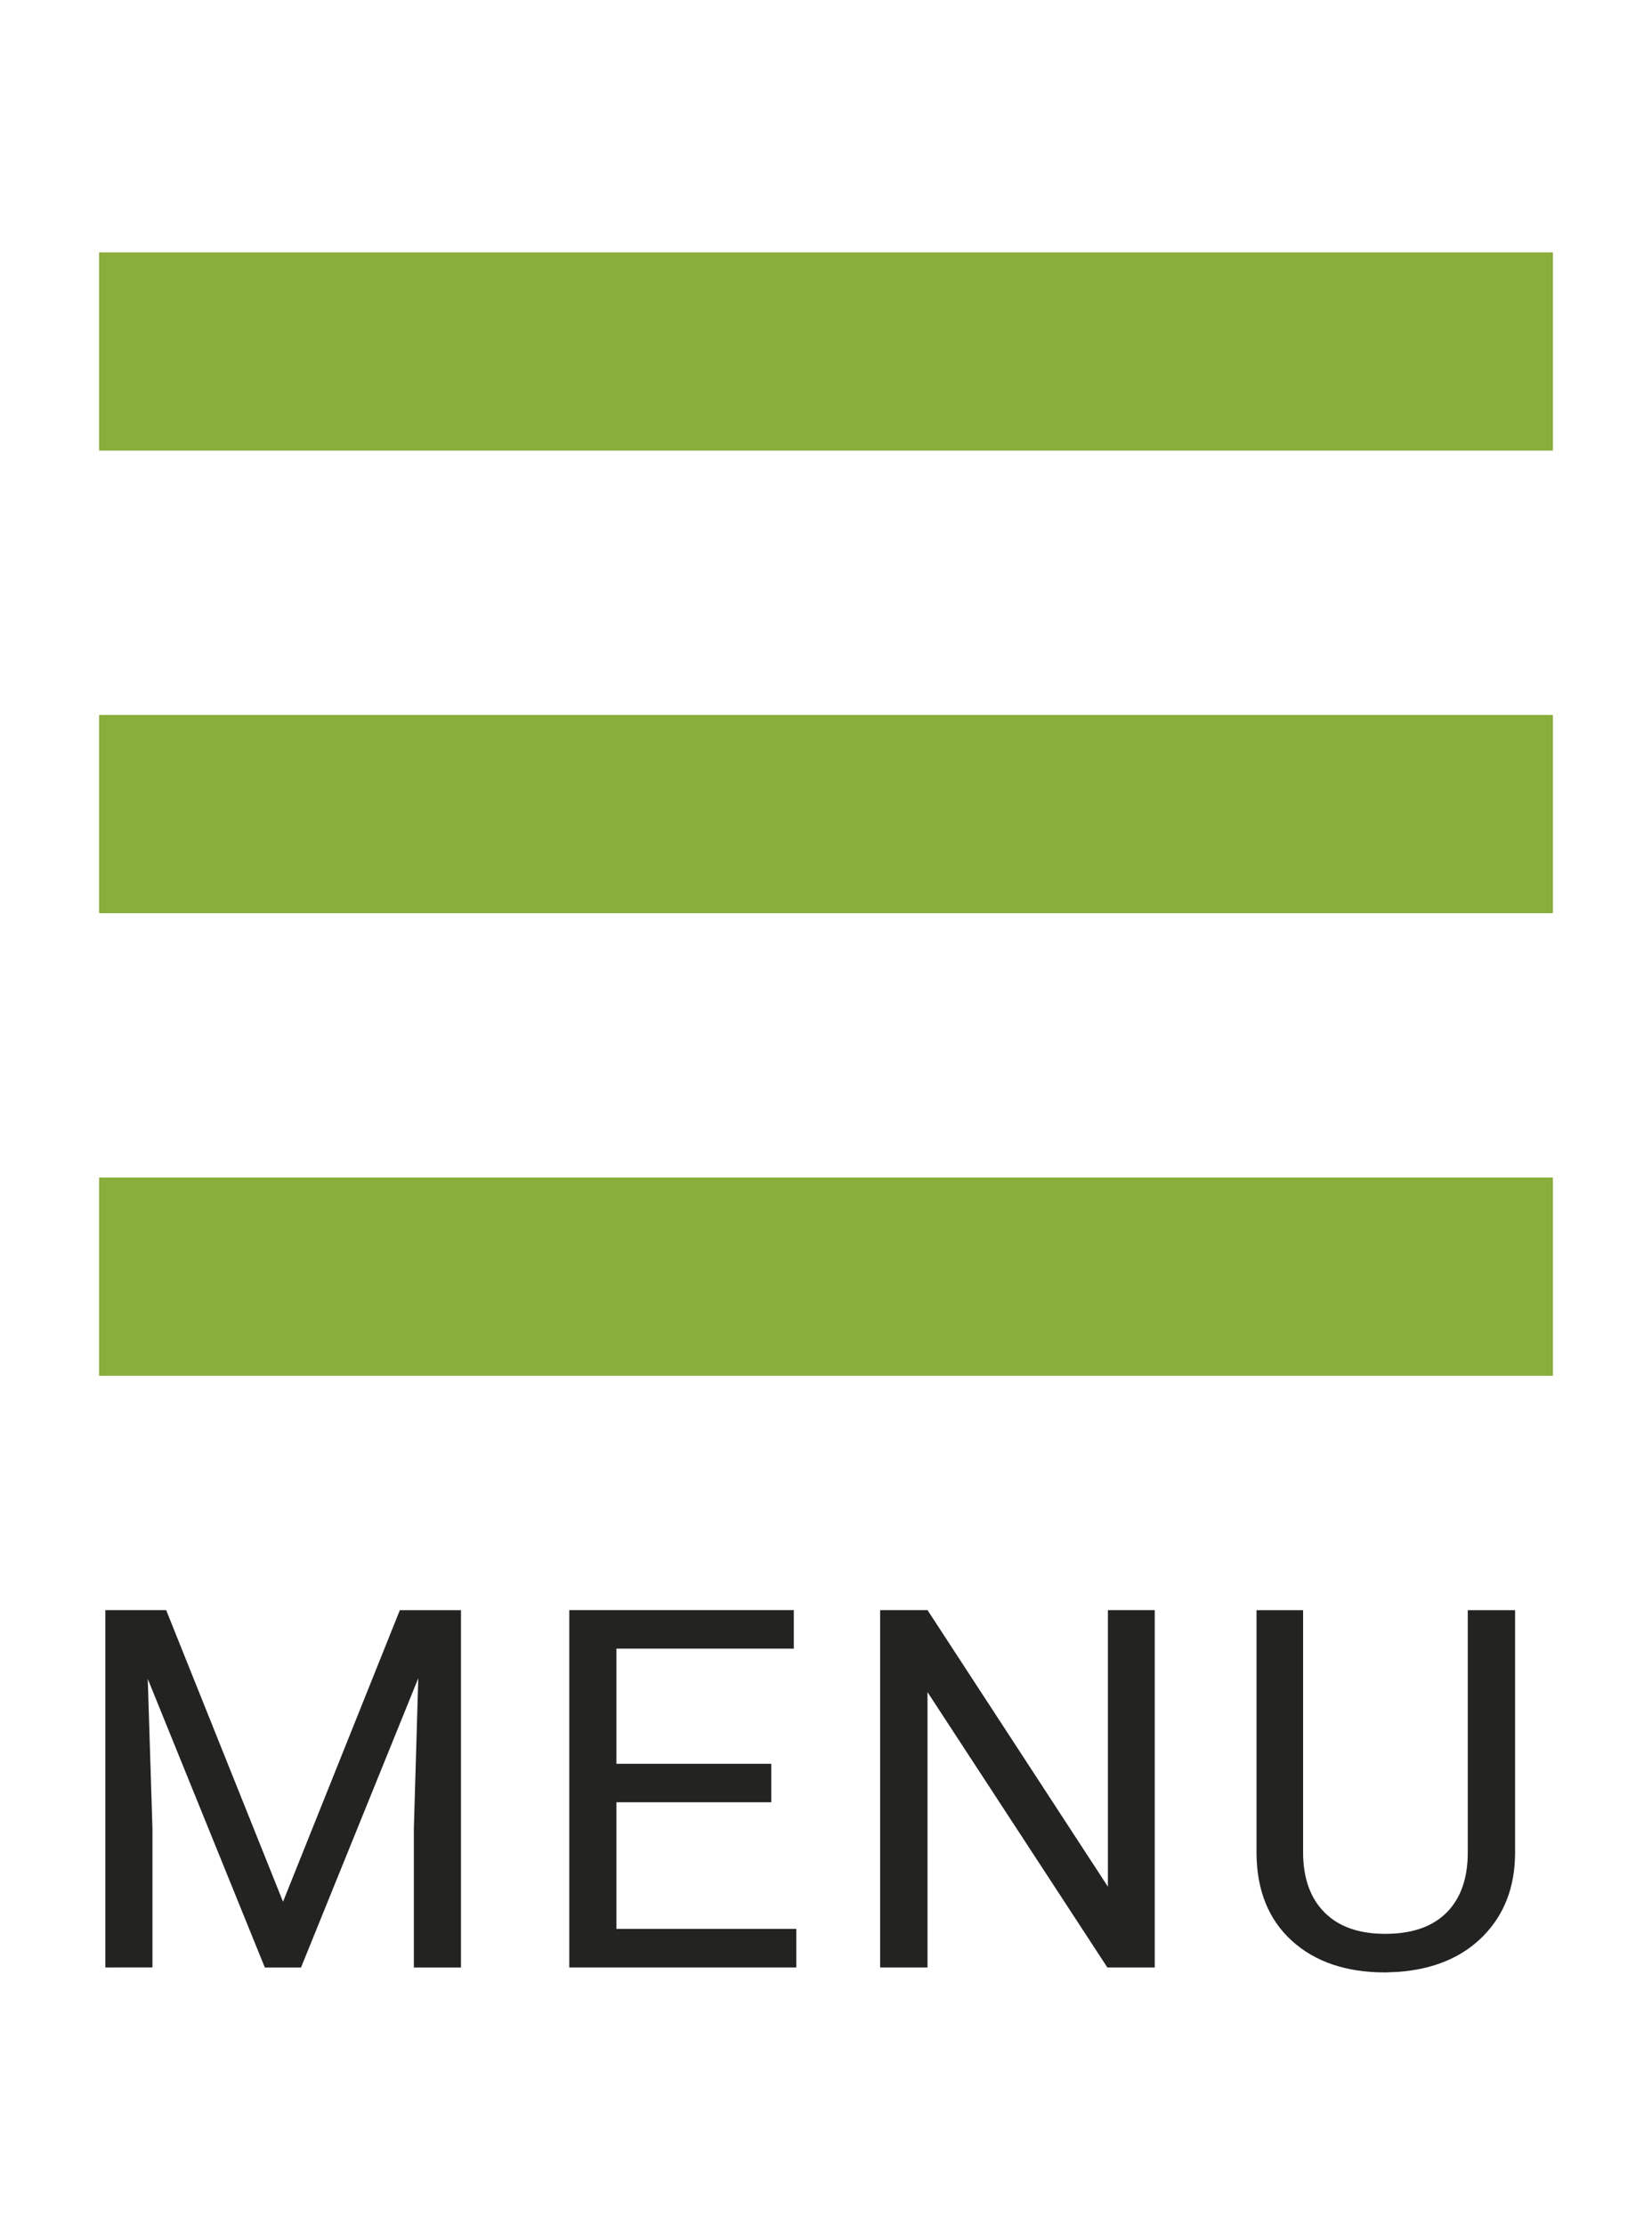
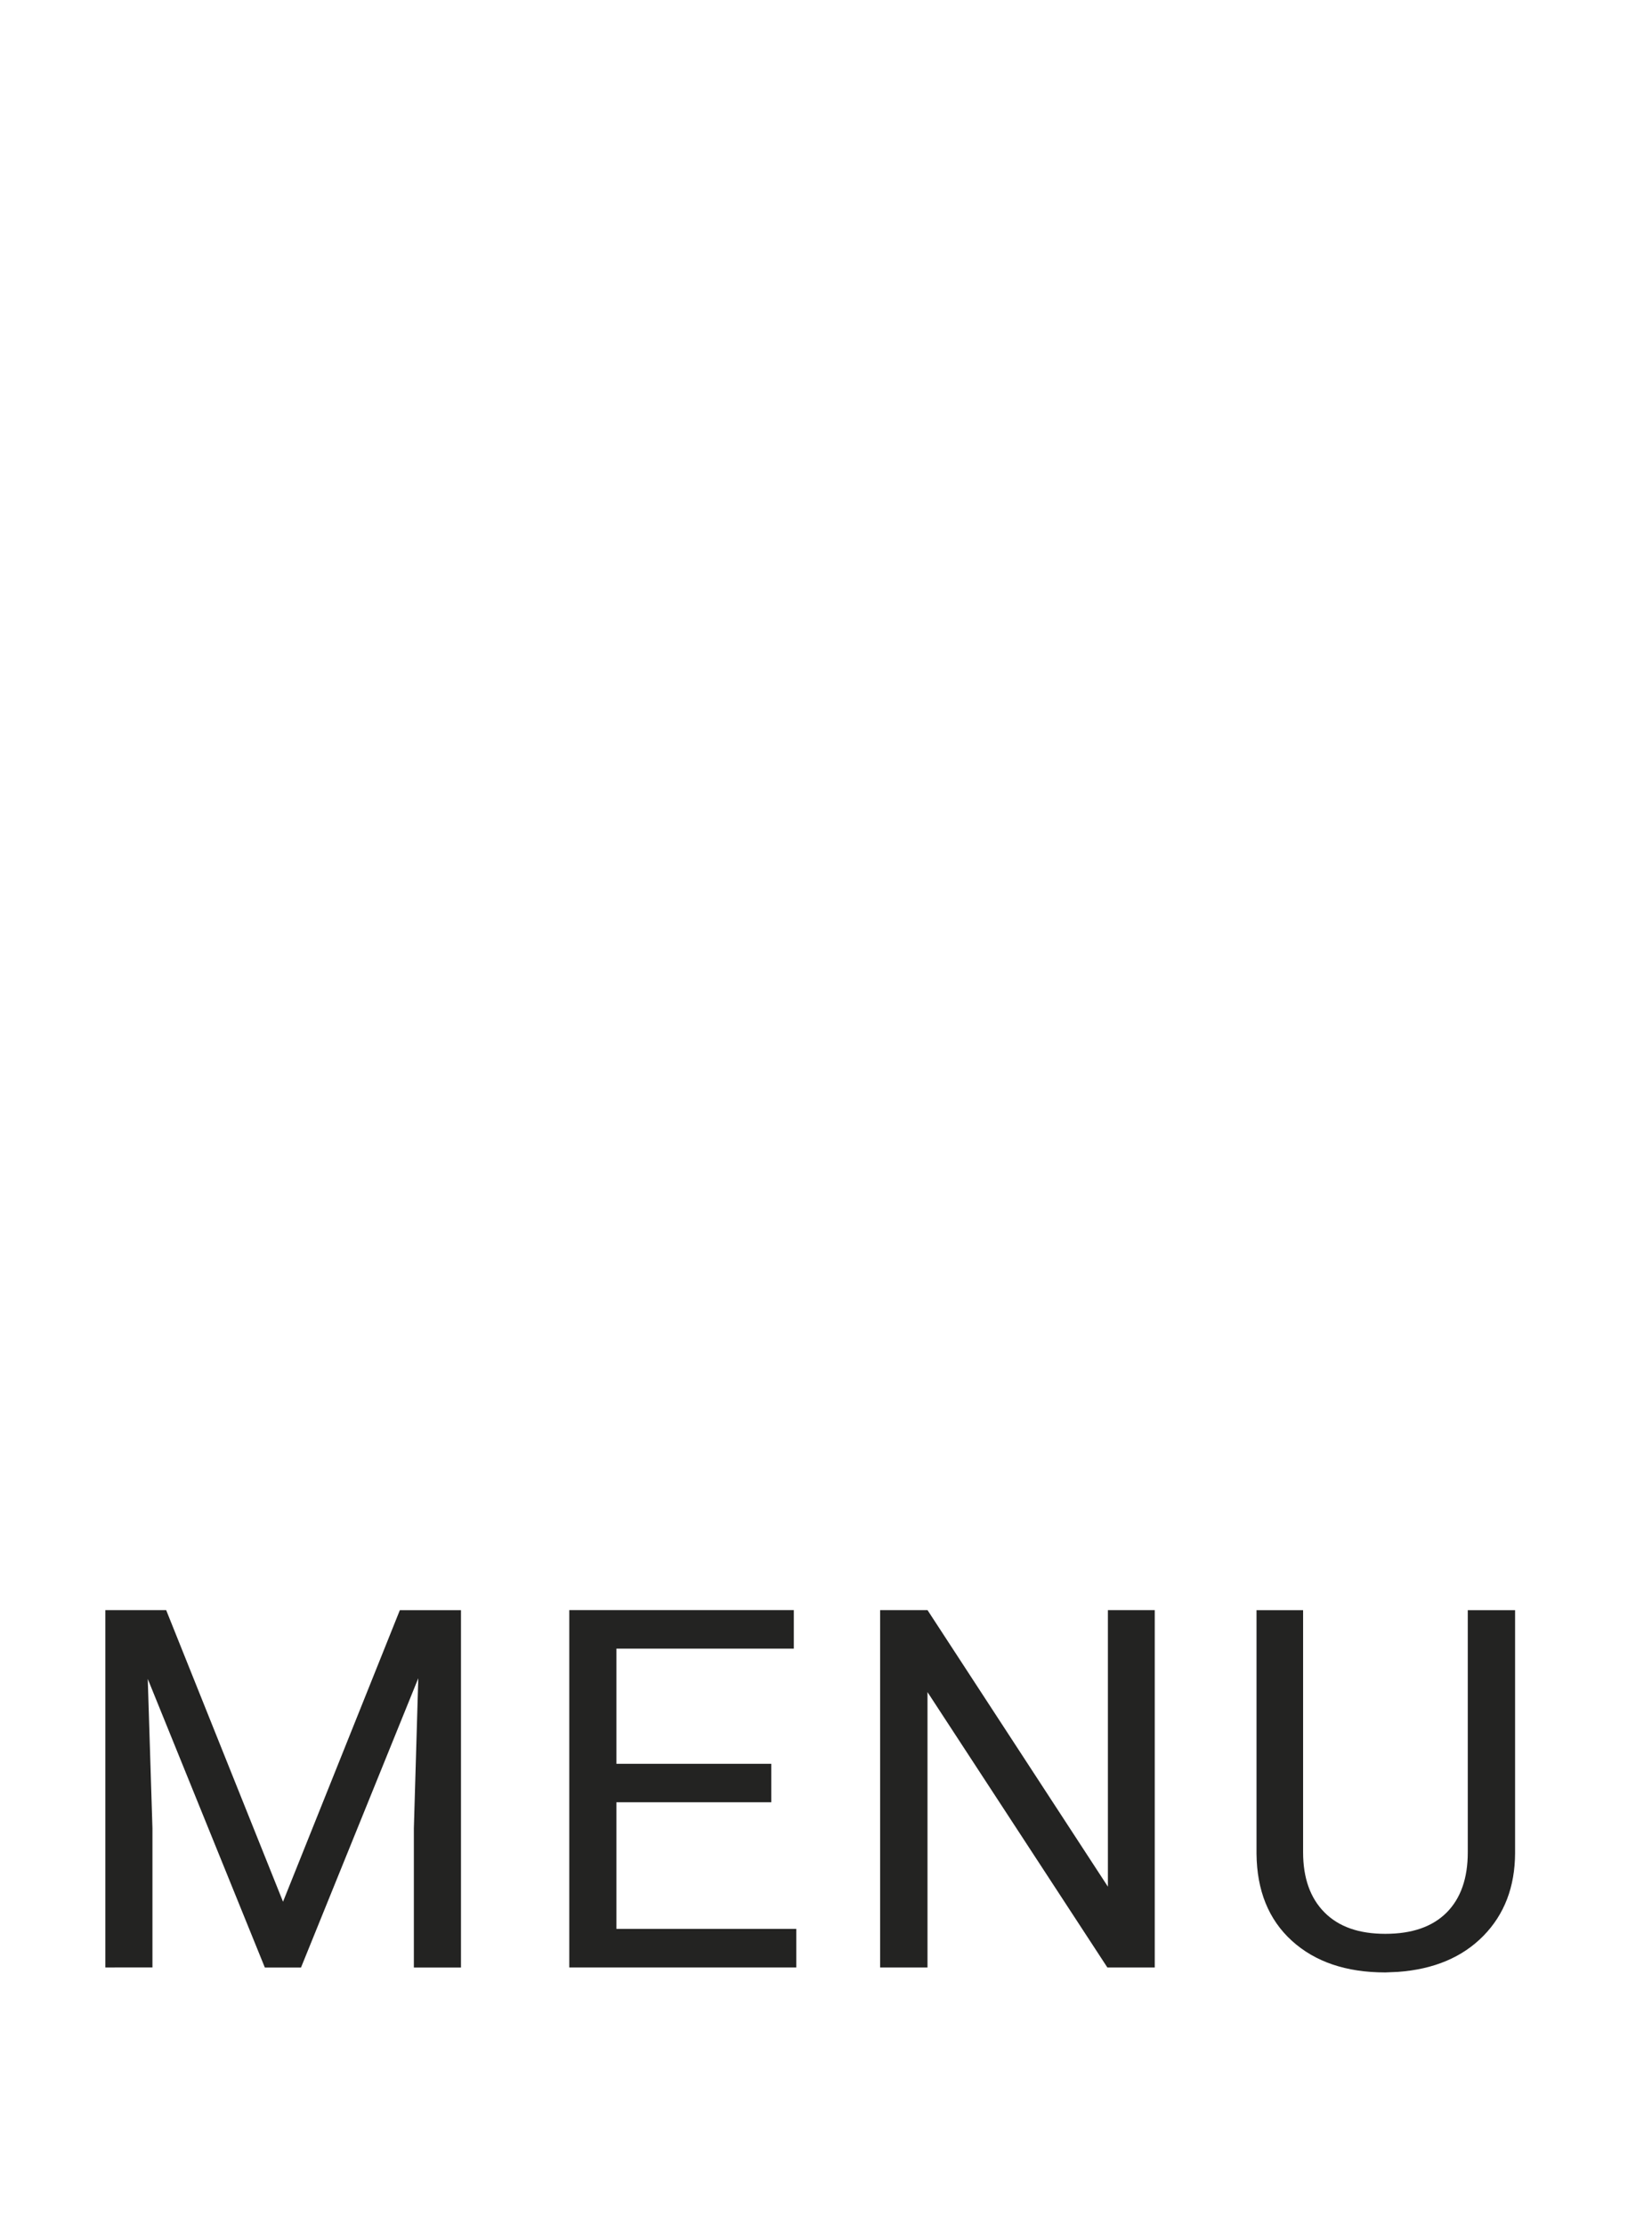
<svg xmlns="http://www.w3.org/2000/svg" version="1.1" id="Vrstva_1" x="0px" y="0px" width="25px" height="33.667px" viewBox="0 0 25 33.667" enable-background="new 0 0 25 33.667" xml:space="preserve">
  <g>
    <g>
      <path fill="#232322" d="M2.515,24.366l1.768,4.412l1.768-4.412h0.925v5.408H6.263v-2.105l0.067-2.273l-1.775,4.378H4.008    l-1.772-4.368l0.071,2.262v2.105H1.594v-5.408H2.515z" />
      <path fill="#232322" d="M11.672,27.273H9.328v1.916h2.722v0.584H8.615v-5.408h3.398v0.583H9.328v1.743h2.344V27.273z" />
      <path fill="#232322" d="M17.475,29.773h-0.717l-2.722-4.167v4.167h-0.717v-5.408h0.717l2.73,4.185v-4.185h0.709V29.773z" />
      <path fill="#232322" d="M22.928,24.366v3.677c-0.002,0.51-0.162,0.928-0.48,1.252s-0.75,0.506-1.295,0.545l-0.189,0.008    c-0.592,0-1.063-0.16-1.414-0.479c-0.352-0.32-0.53-0.76-0.535-1.318v-3.685h0.705v3.662c0,0.391,0.108,0.695,0.324,0.912    c0.215,0.217,0.521,0.324,0.92,0.324c0.404,0,0.713-0.107,0.928-0.322c0.214-0.215,0.32-0.52,0.32-0.91v-3.666H22.928z" />
    </g>
    <g>
      <g>
        <g>
-           <rect x="1.5" y="3.819" fill="#8AAE3C" width="22" height="3" />
-         </g>
+           </g>
      </g>
      <g>
        <g>
-           <rect x="1.5" y="10.819" fill="#8AAE3C" width="22" height="3" />
-         </g>
+           </g>
      </g>
      <g>
        <g>
-           <rect x="1.5" y="17.819" fill="#8AAE3C" width="22" height="3" />
-         </g>
+           </g>
      </g>
    </g>
  </g>
</svg>